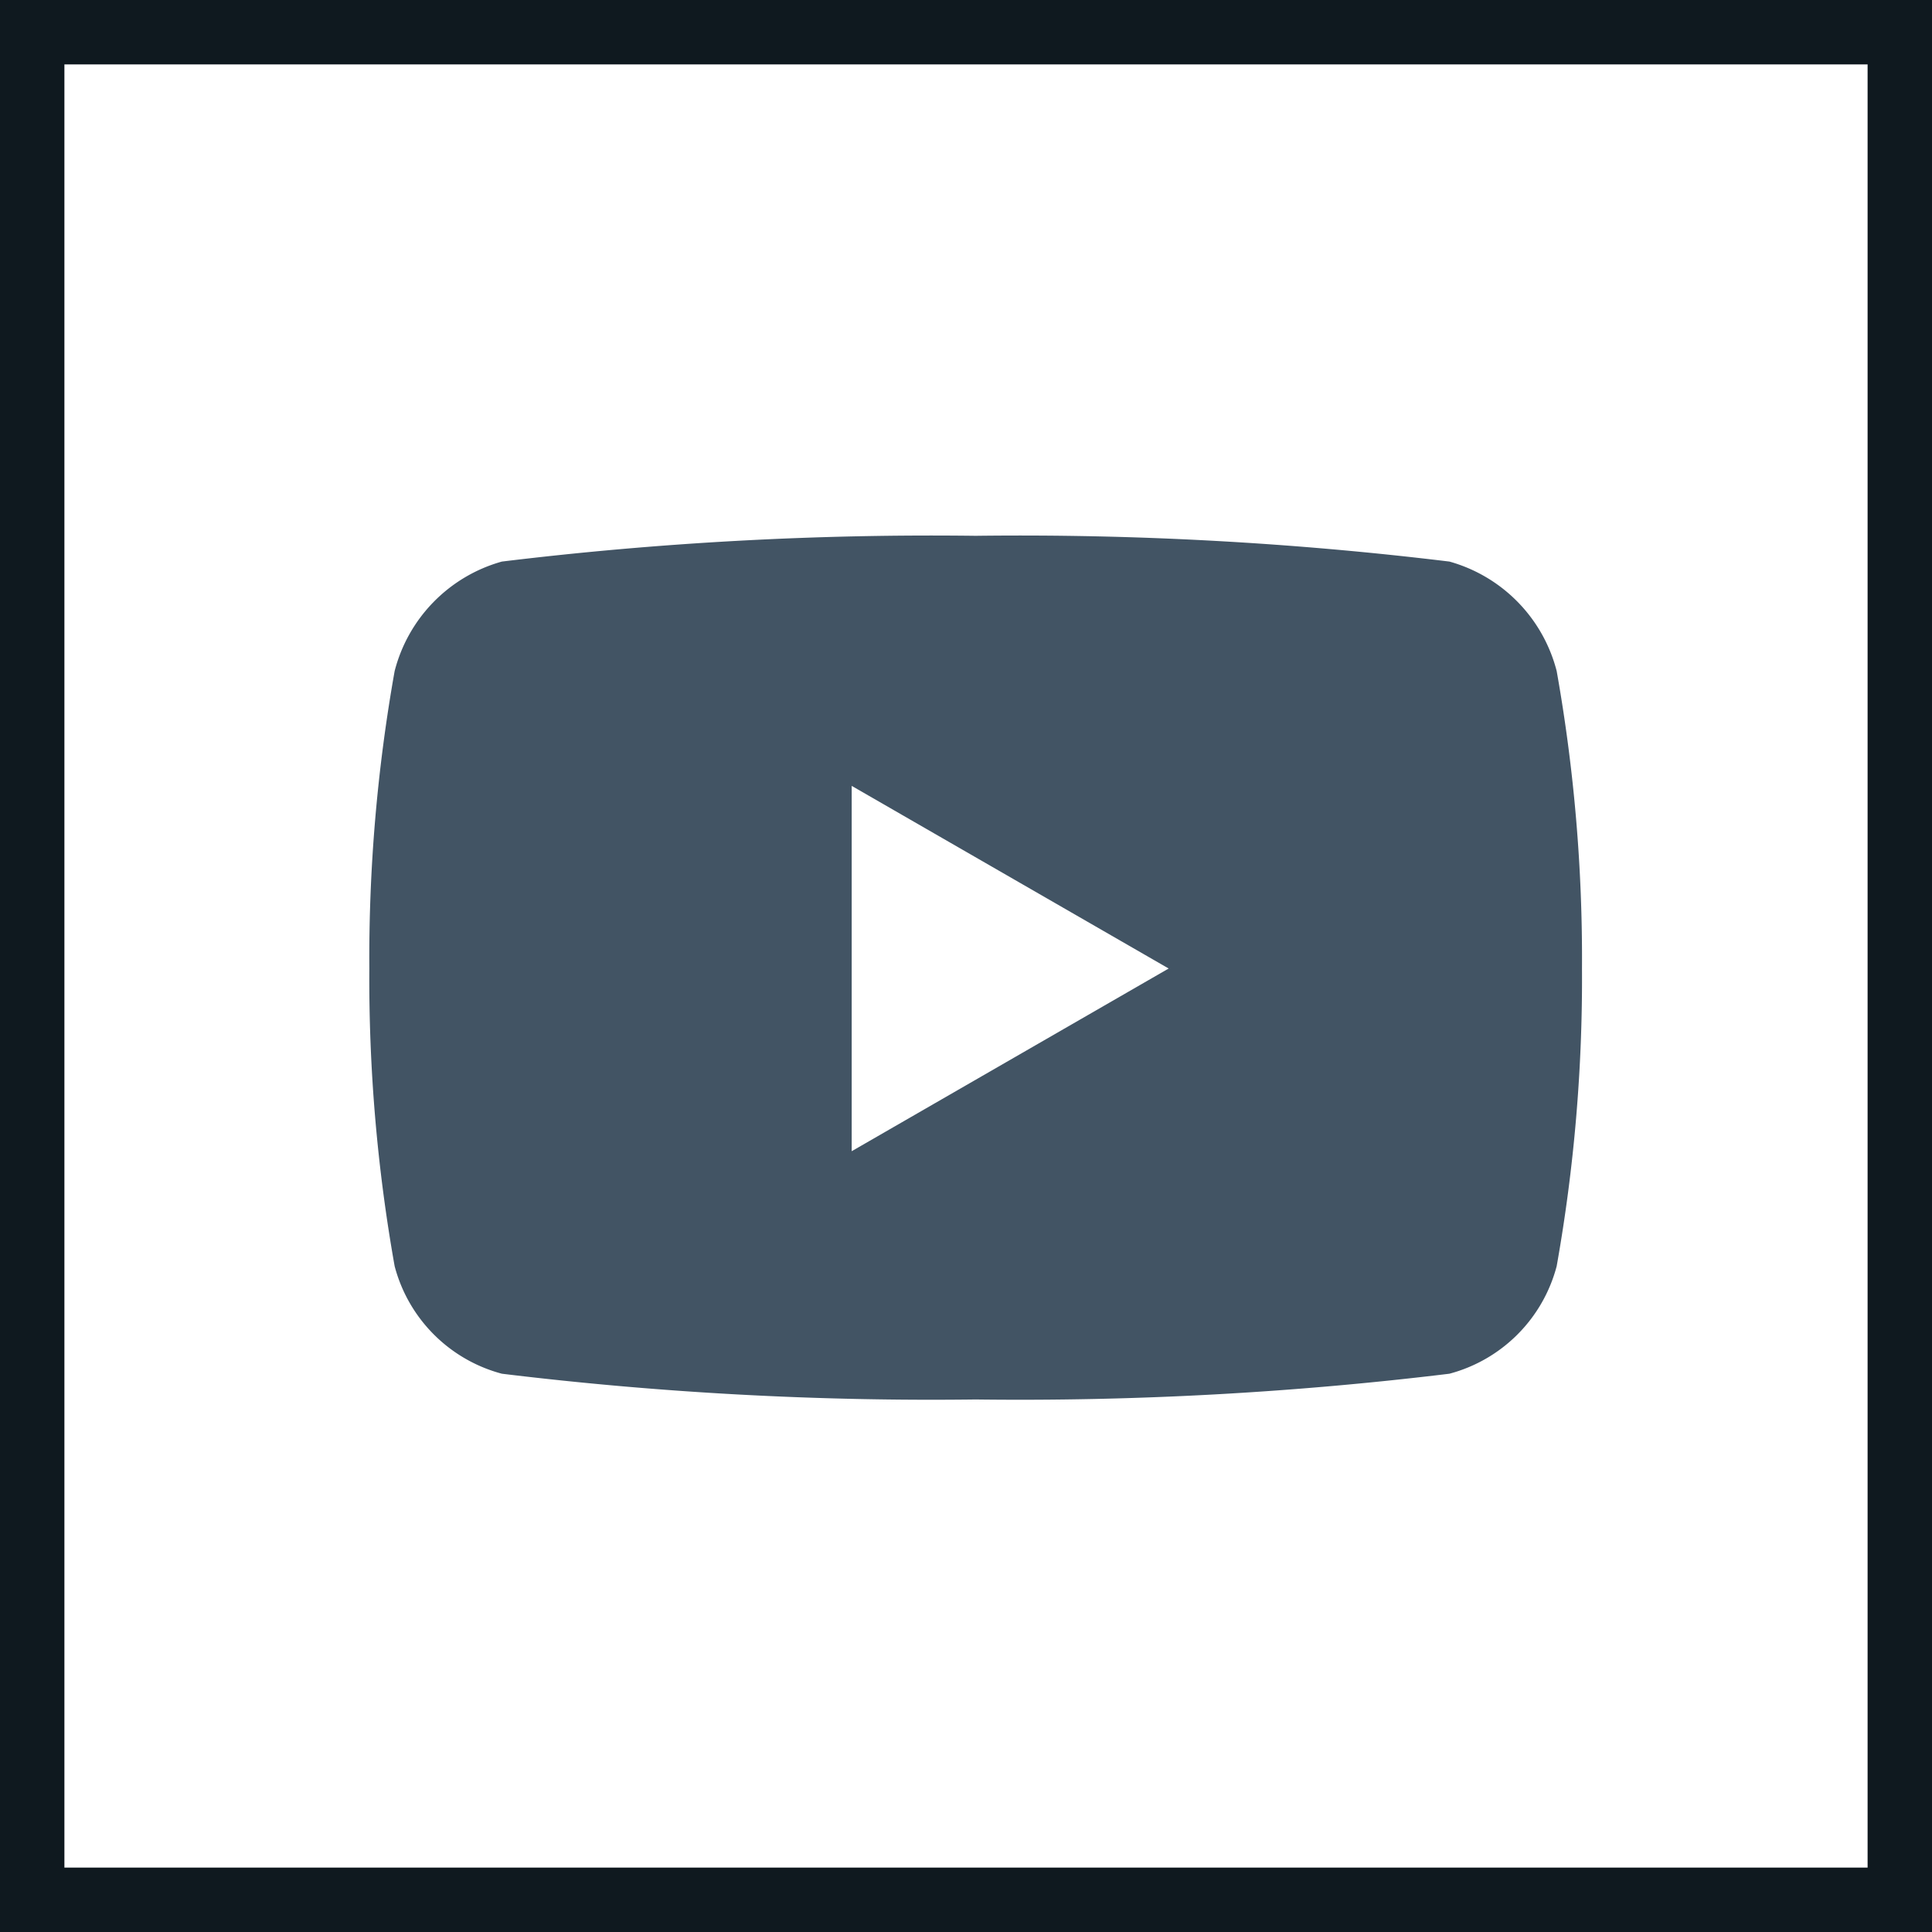
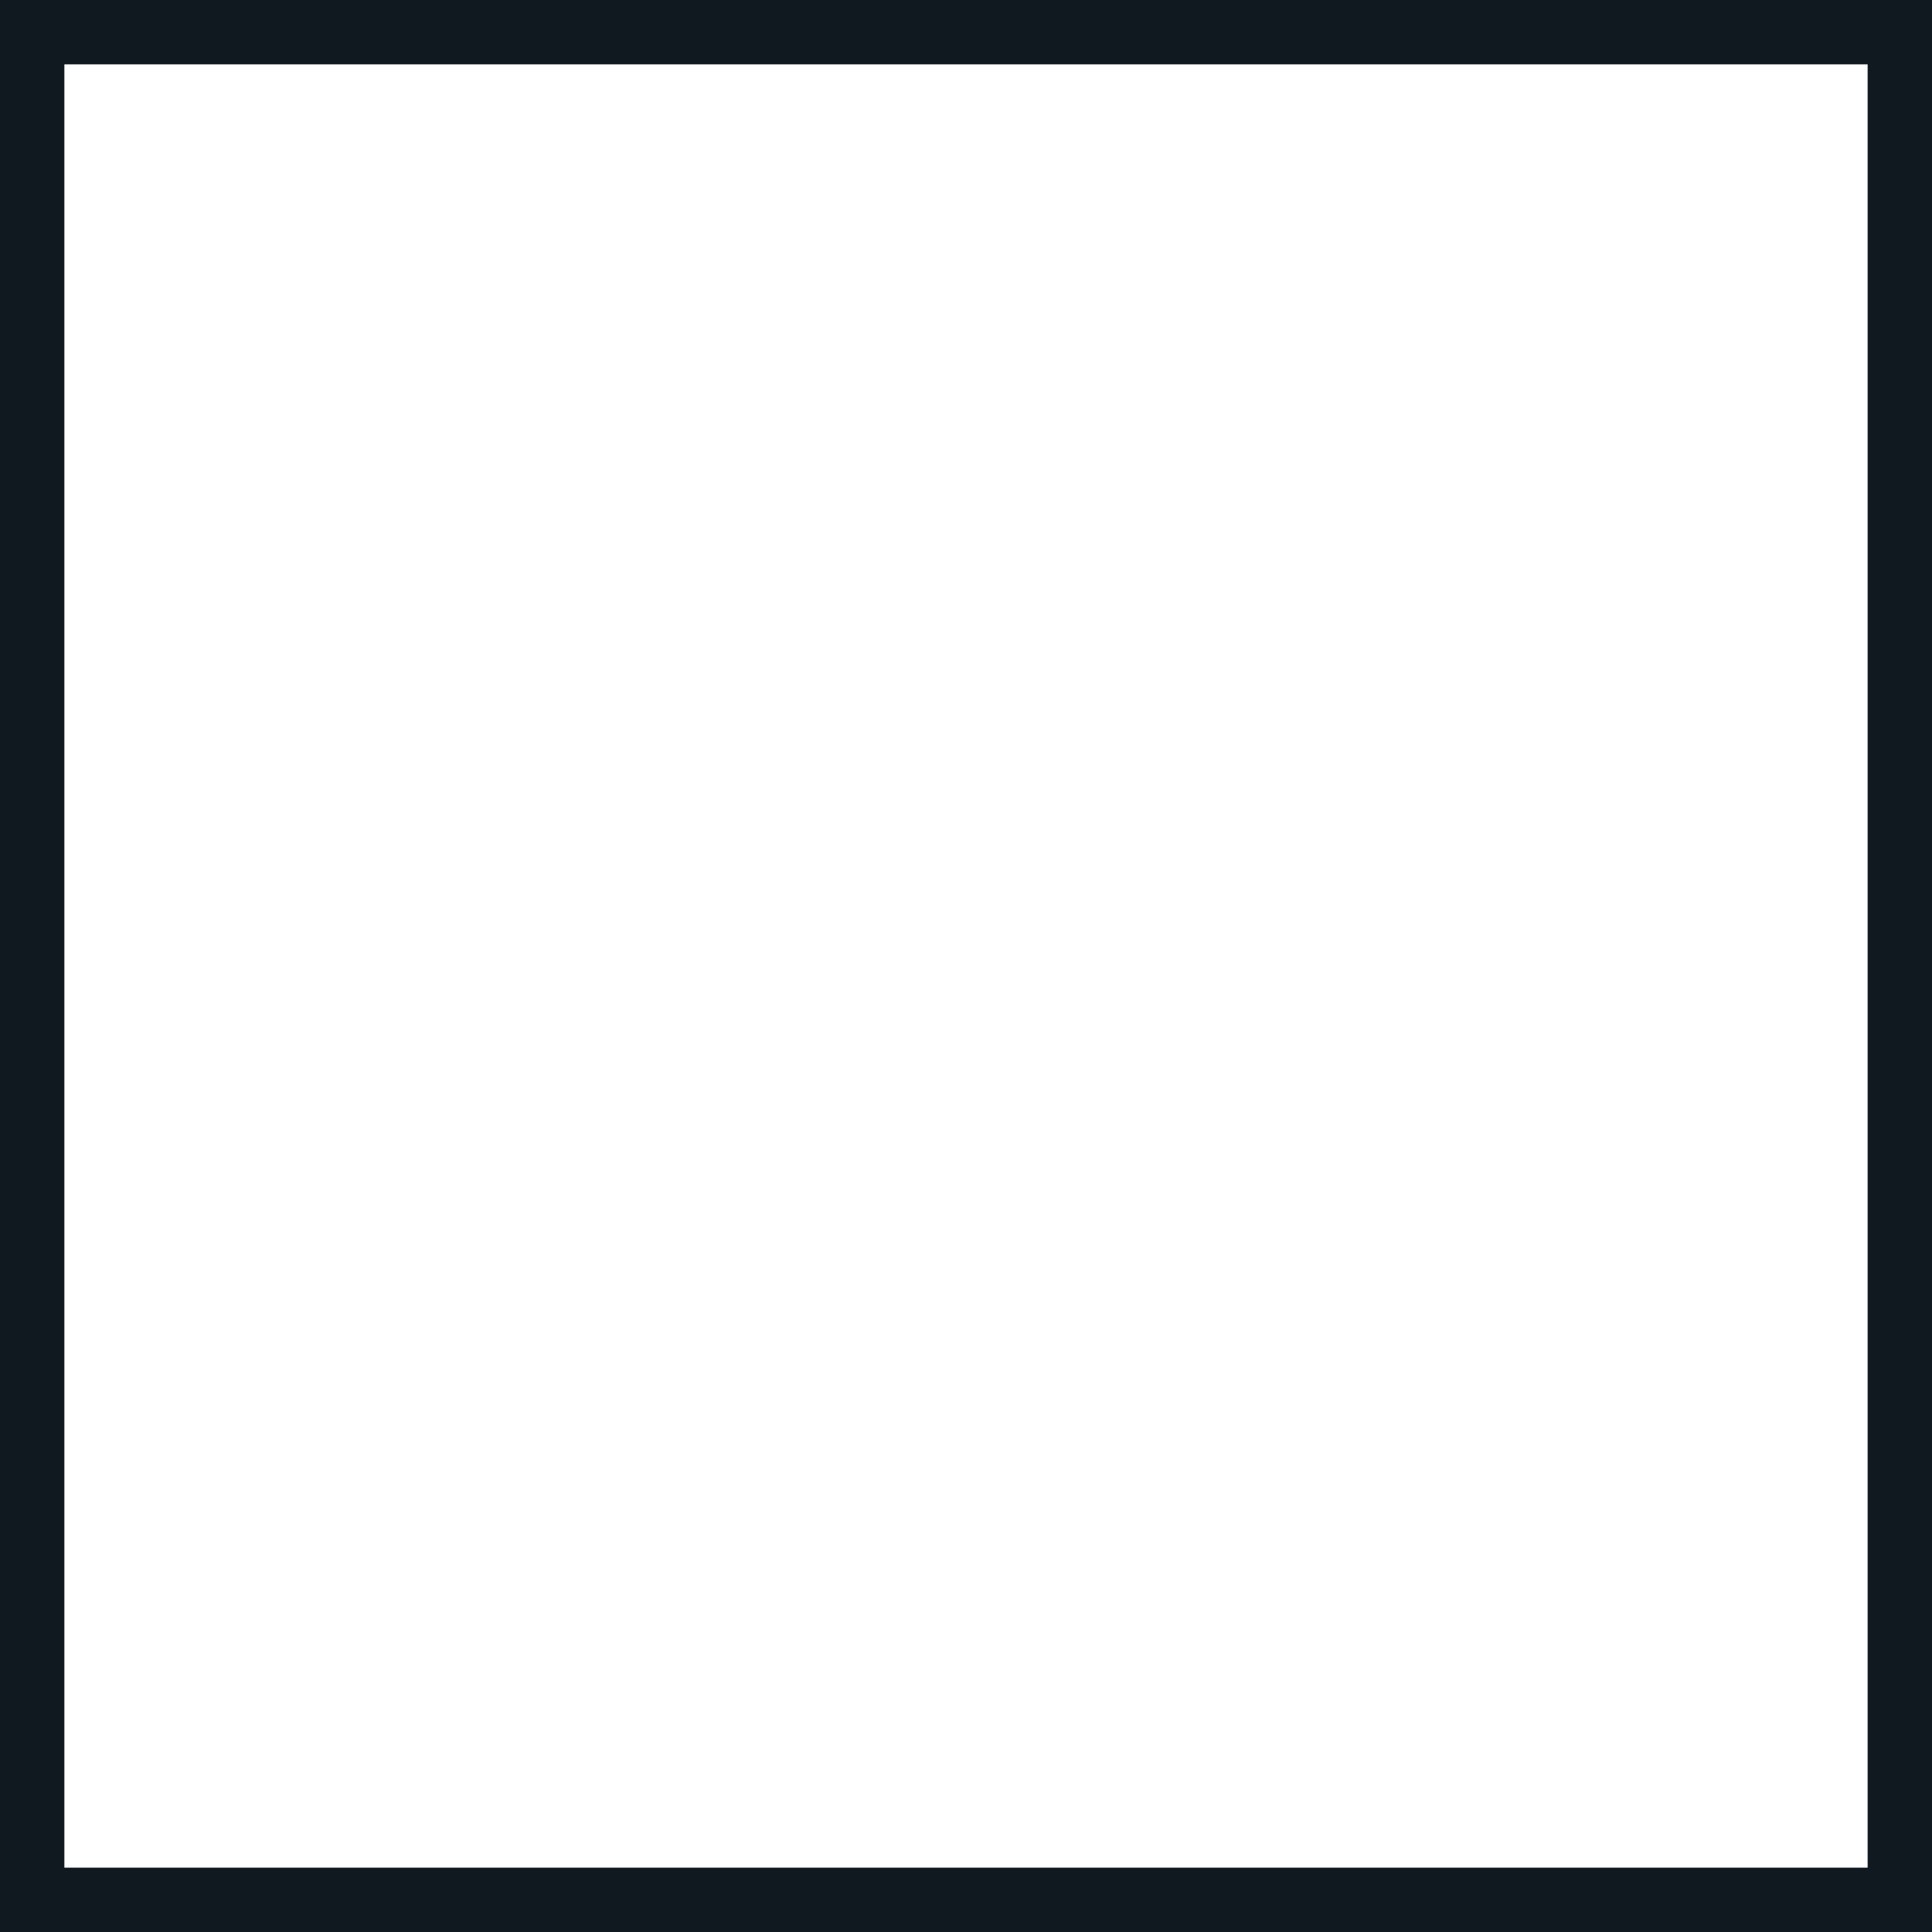
<svg xmlns="http://www.w3.org/2000/svg" id="Componente_26_1" data-name="Componente 26 – 1" width="30" height="30" viewBox="0 0 30 30">
  <g id="Rectángulo_3348" data-name="Rectángulo 3348" fill="none" stroke="#0f191f" stroke-width="1">
-     <rect width="30" height="30" stroke="none" />
    <rect x="0.5" y="0.5" width="29" height="29" fill="none" />
  </g>
-   <path id="Icon_awesome-youtube" data-name="Icon awesome-youtube" d="M19.487,6.6a2.382,2.382,0,0,0-1.665-1.7,55.209,55.209,0,0,0-7.357-.4,55.209,55.209,0,0,0-7.357.4A2.382,2.382,0,0,0,1.443,6.6,25.462,25.462,0,0,0,1.05,11.22a25.462,25.462,0,0,0,.393,4.621,2.346,2.346,0,0,0,1.665,1.67,55.209,55.209,0,0,0,7.357.4,55.209,55.209,0,0,0,7.357-.4,2.346,2.346,0,0,0,1.665-1.67,25.462,25.462,0,0,0,.393-4.621A25.462,25.462,0,0,0,19.487,6.6ZM8.54,14.056V8.383l4.922,2.836L8.54,14.056Z" transform="translate(4.685 3.82)" fill="#425464" />
</svg>